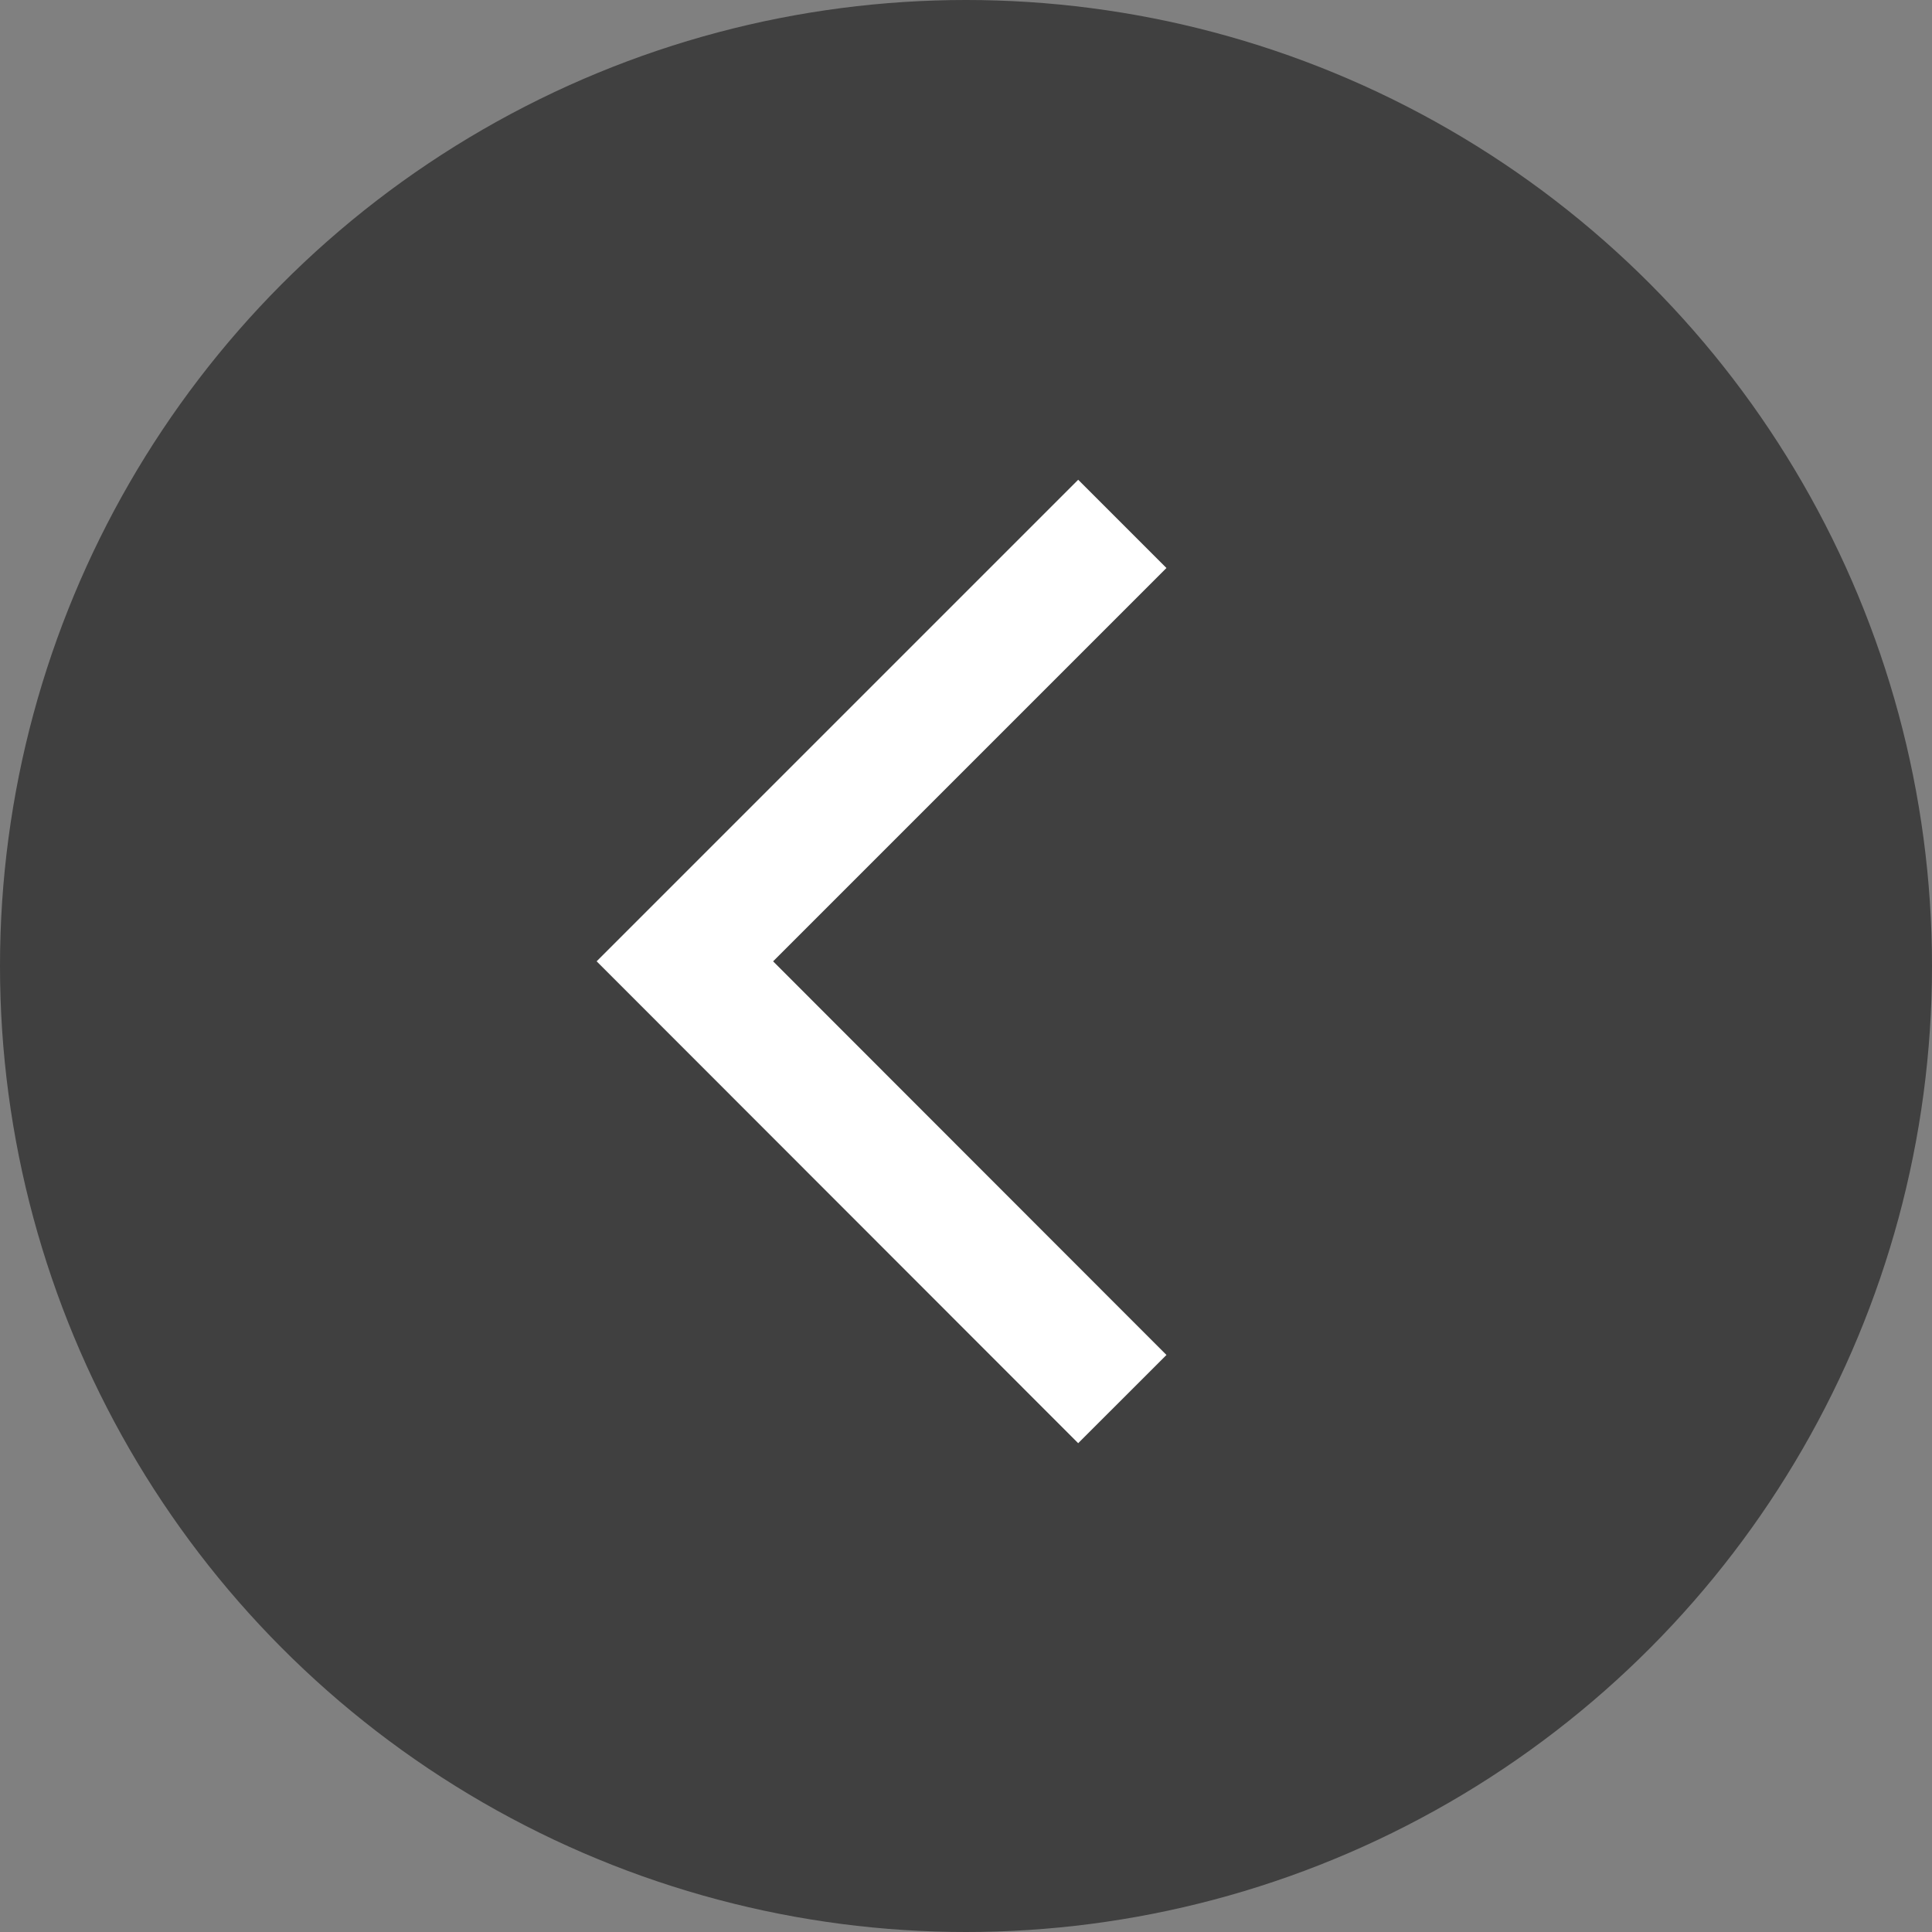
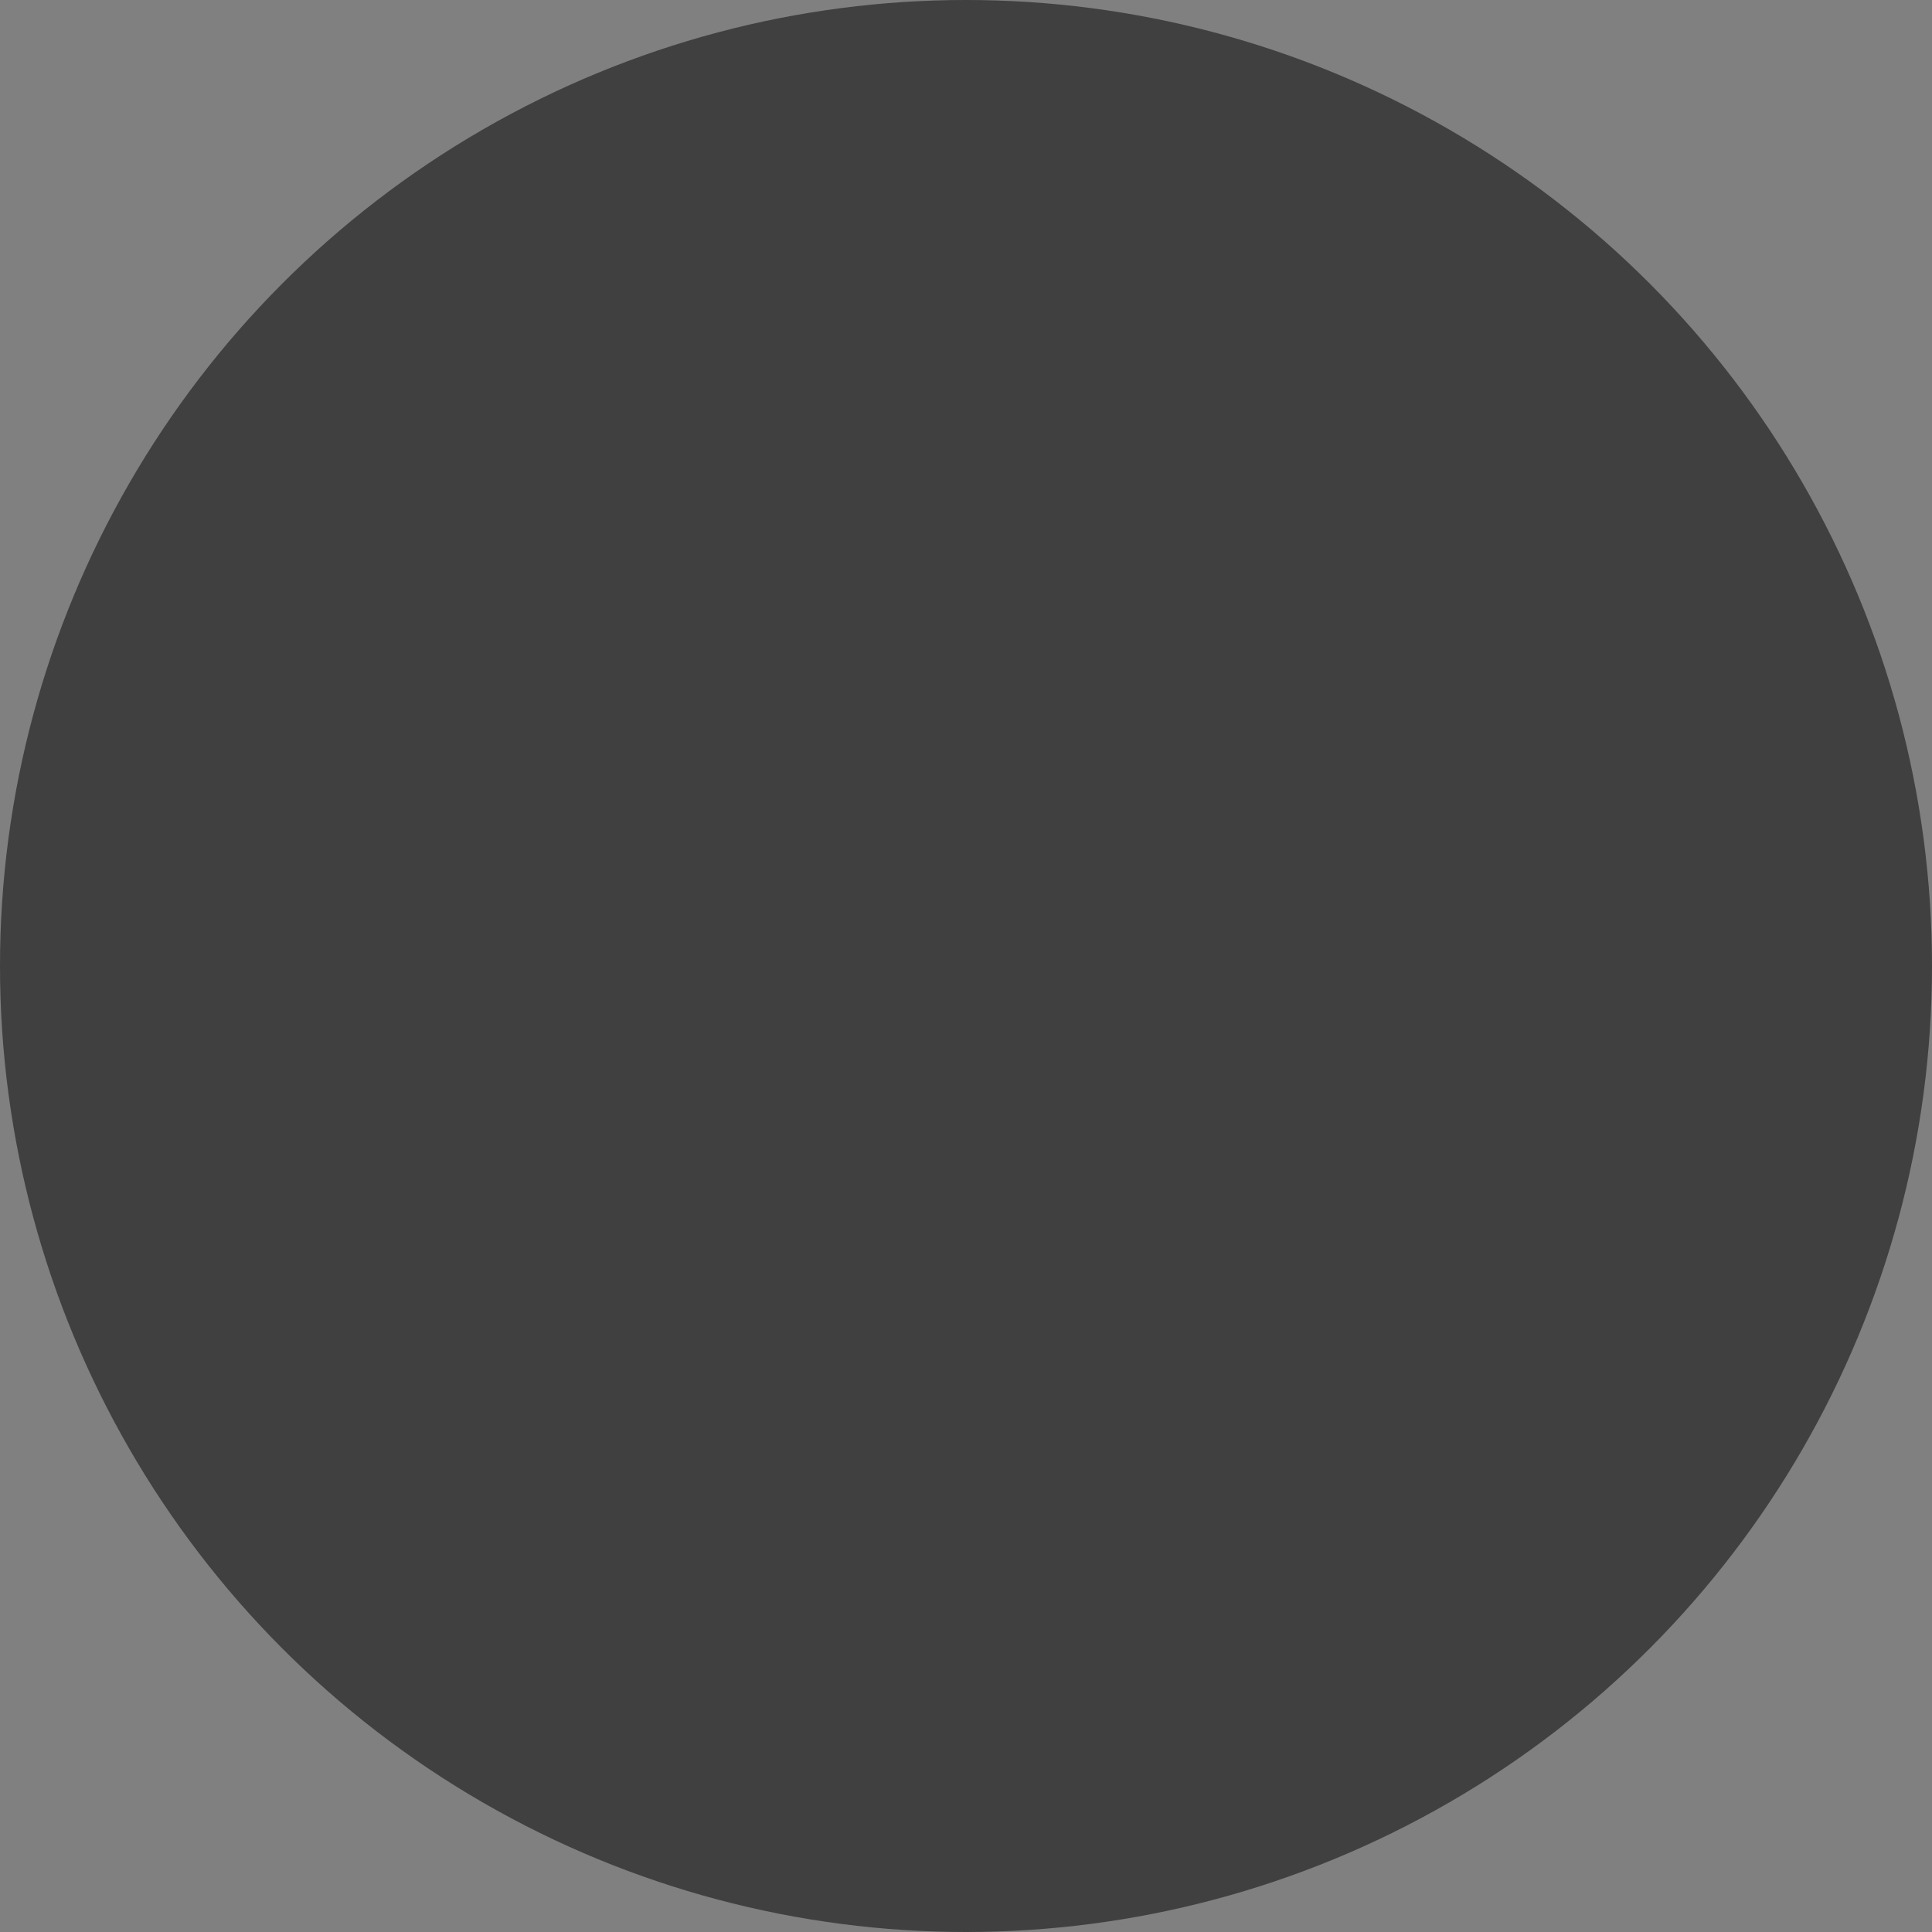
<svg xmlns="http://www.w3.org/2000/svg" viewBox="0 0 61.92 61.92">
  <rect x="0" y="0" width="61.92" height="61.92" fill="#808080" stroke="none" />
  <defs>
    <style>.cls-1{opacity:0.5;}.cls-2{fill:none;stroke:#ffffff;stroke-miterlimit:10;stroke-width:4px;}</style>
  </defs>
  <title>btn-slider-l-hov</title>
  <g id="Layer_2" data-name="Layer 2">
    <g id="Layer_1-2" data-name="Layer 1">
      <circle class="cls-1" cx="30.96" cy="30.96" r="30.96" />
-       <polyline class="cls-2" points="35.97 44.84 21.95 30.81 35.97 16.79" />
    </g>
  </g>
</svg>